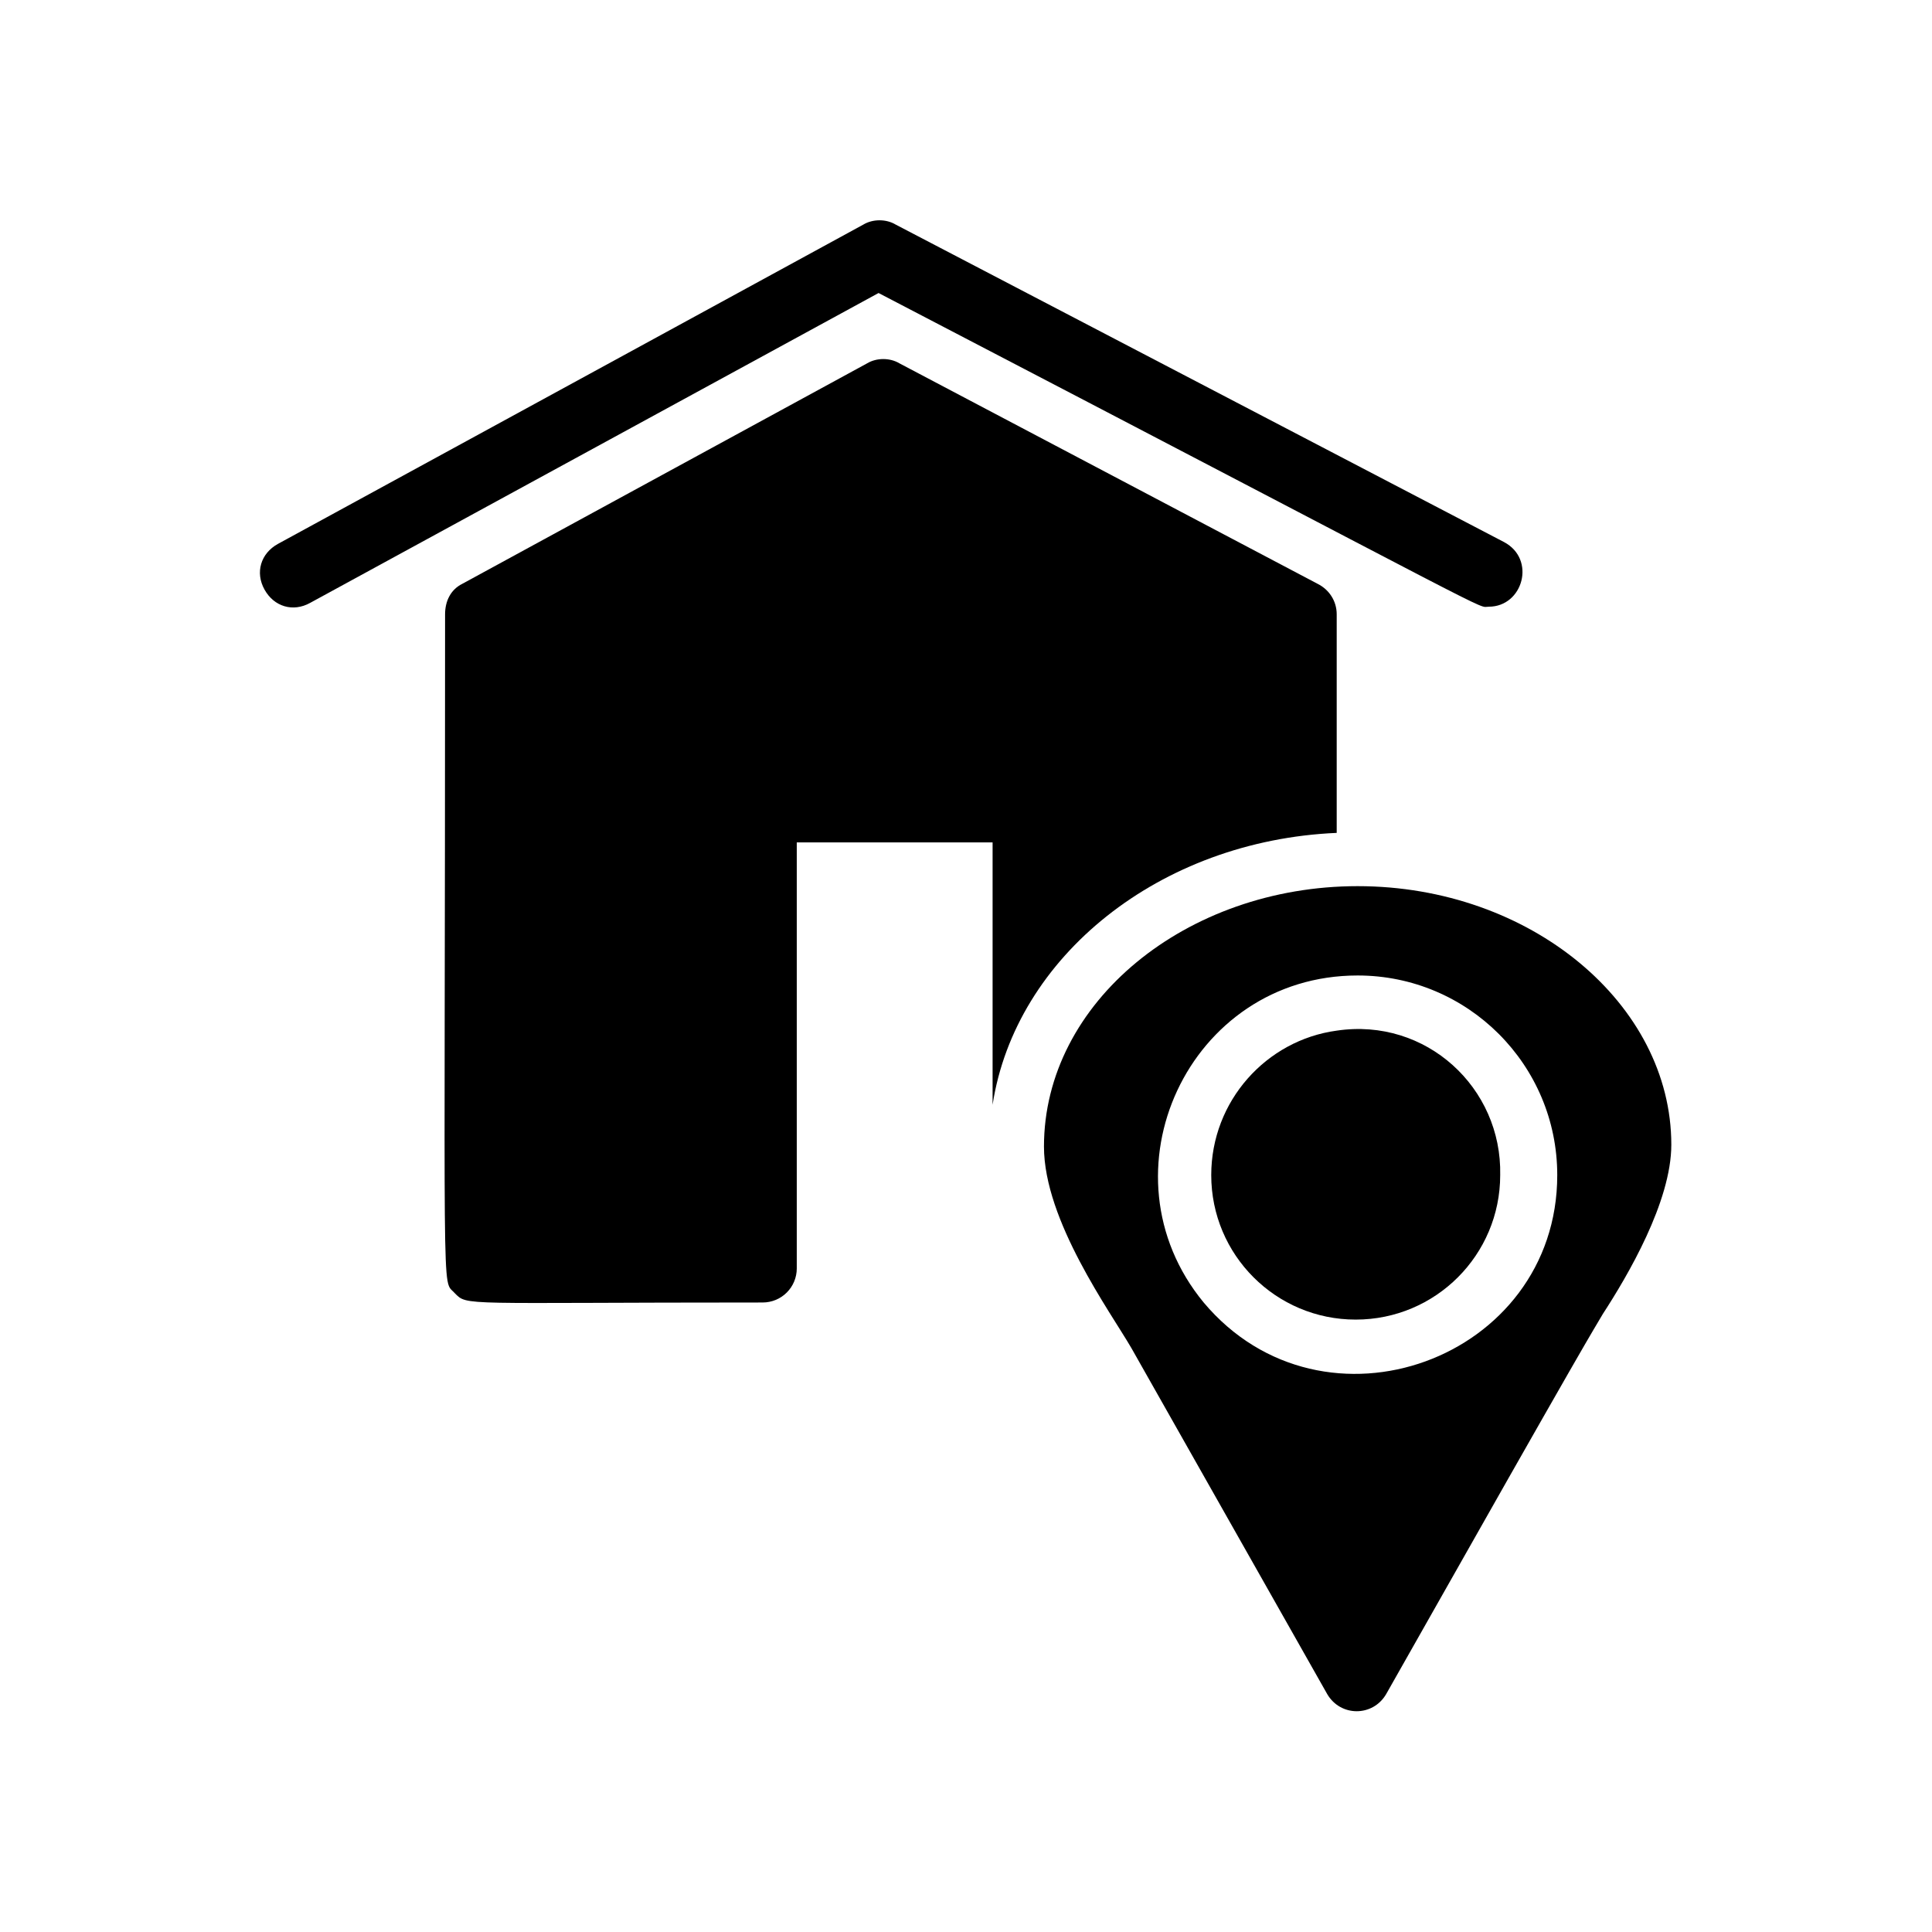
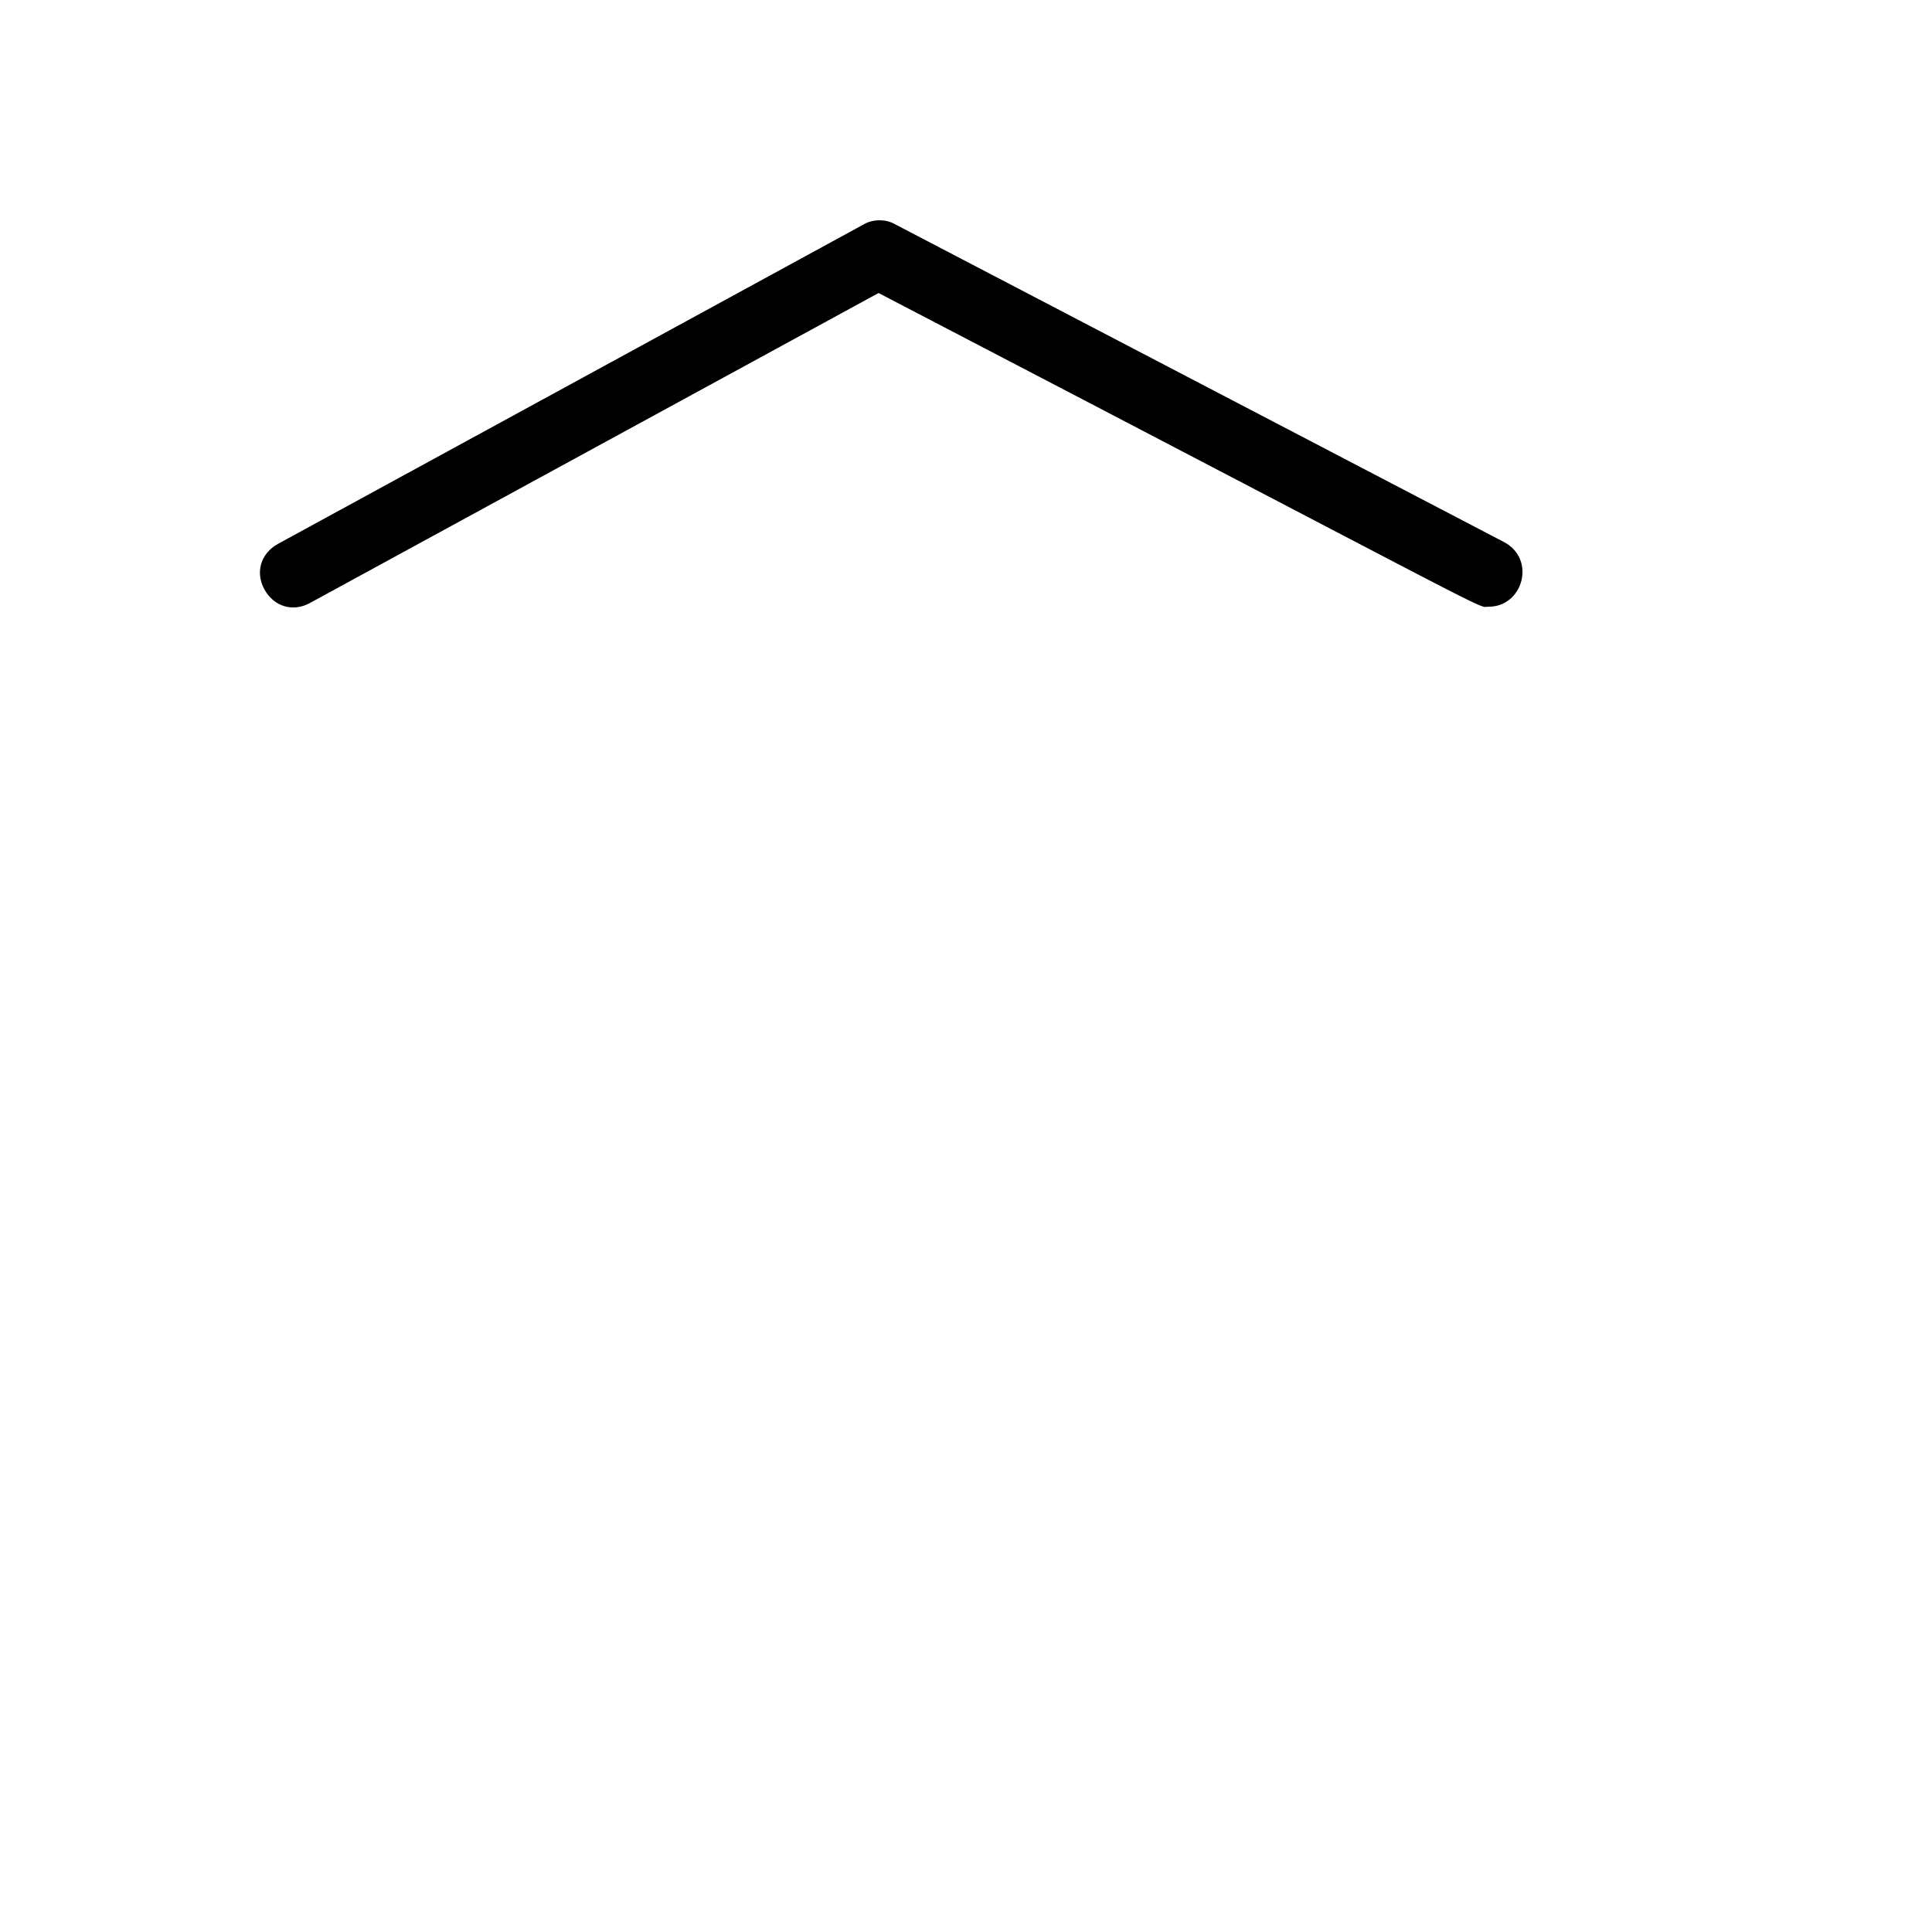
<svg xmlns="http://www.w3.org/2000/svg" fill="#000000" width="800px" height="800px" version="1.1" viewBox="144 144 512 512">
  <g>
    <path d="m538.55 304.78c9.07 0 12.594-12.594 4.031-17.129l-161.22-84.137c-2.519-1.512-6.047-1.512-8.566 0l-155.17 84.641c-4.535 2.519-6.047 7.559-3.527 12.09 2.519 4.535 7.559 6.047 12.09 3.527l150.64-82.121c170.29 88.672 158.2 83.129 161.72 83.129z" />
-     <path d="m498.24 364.73v-57.938c0-3.527-2.016-6.551-5.039-8.062l-110.84-58.441c-2.519-1.512-6.047-1.512-8.566 0l-107.31 58.445c-3.023 1.512-4.535 4.535-4.535 8.062 0 188.43-1.008 175.83 2.519 179.86 3.527 3.527 1.008 2.519 81.617 2.519 5.039 0 9.07-4.031 9.07-9.07v-112.86h51.891v69.527c6.047-39.297 44.336-70.031 91.191-72.047z" />
-     <path d="m498.24 417.13c-18.641 2.519-33.25 18.641-33.25 38.289 0 21.16 17.129 38.289 38.289 38.289s38.289-17.129 38.289-38.289c0.504-23.176-19.648-41.816-43.328-38.289z" />
-     <path d="m503.79 378.84c-45.344 0-83.129 30.73-83.129 69.023 0 19.648 17.633 43.832 23.176 53.402l51.891 91.691c3.527 6.047 12.09 6.047 15.617 0 56.426-99.754 53.906-94.715 57.434-100.76 6.551-10.078 18.137-29.727 18.137-44.84 0-37.281-37.281-68.516-83.125-68.516zm-40.809 110.33c-28.215-34.258-4.031-86.656 40.809-86.656 29.223 0 52.898 23.68 52.898 52.898 0 48.871-61.969 71.543-93.707 33.758z" />
  </g>
</svg>